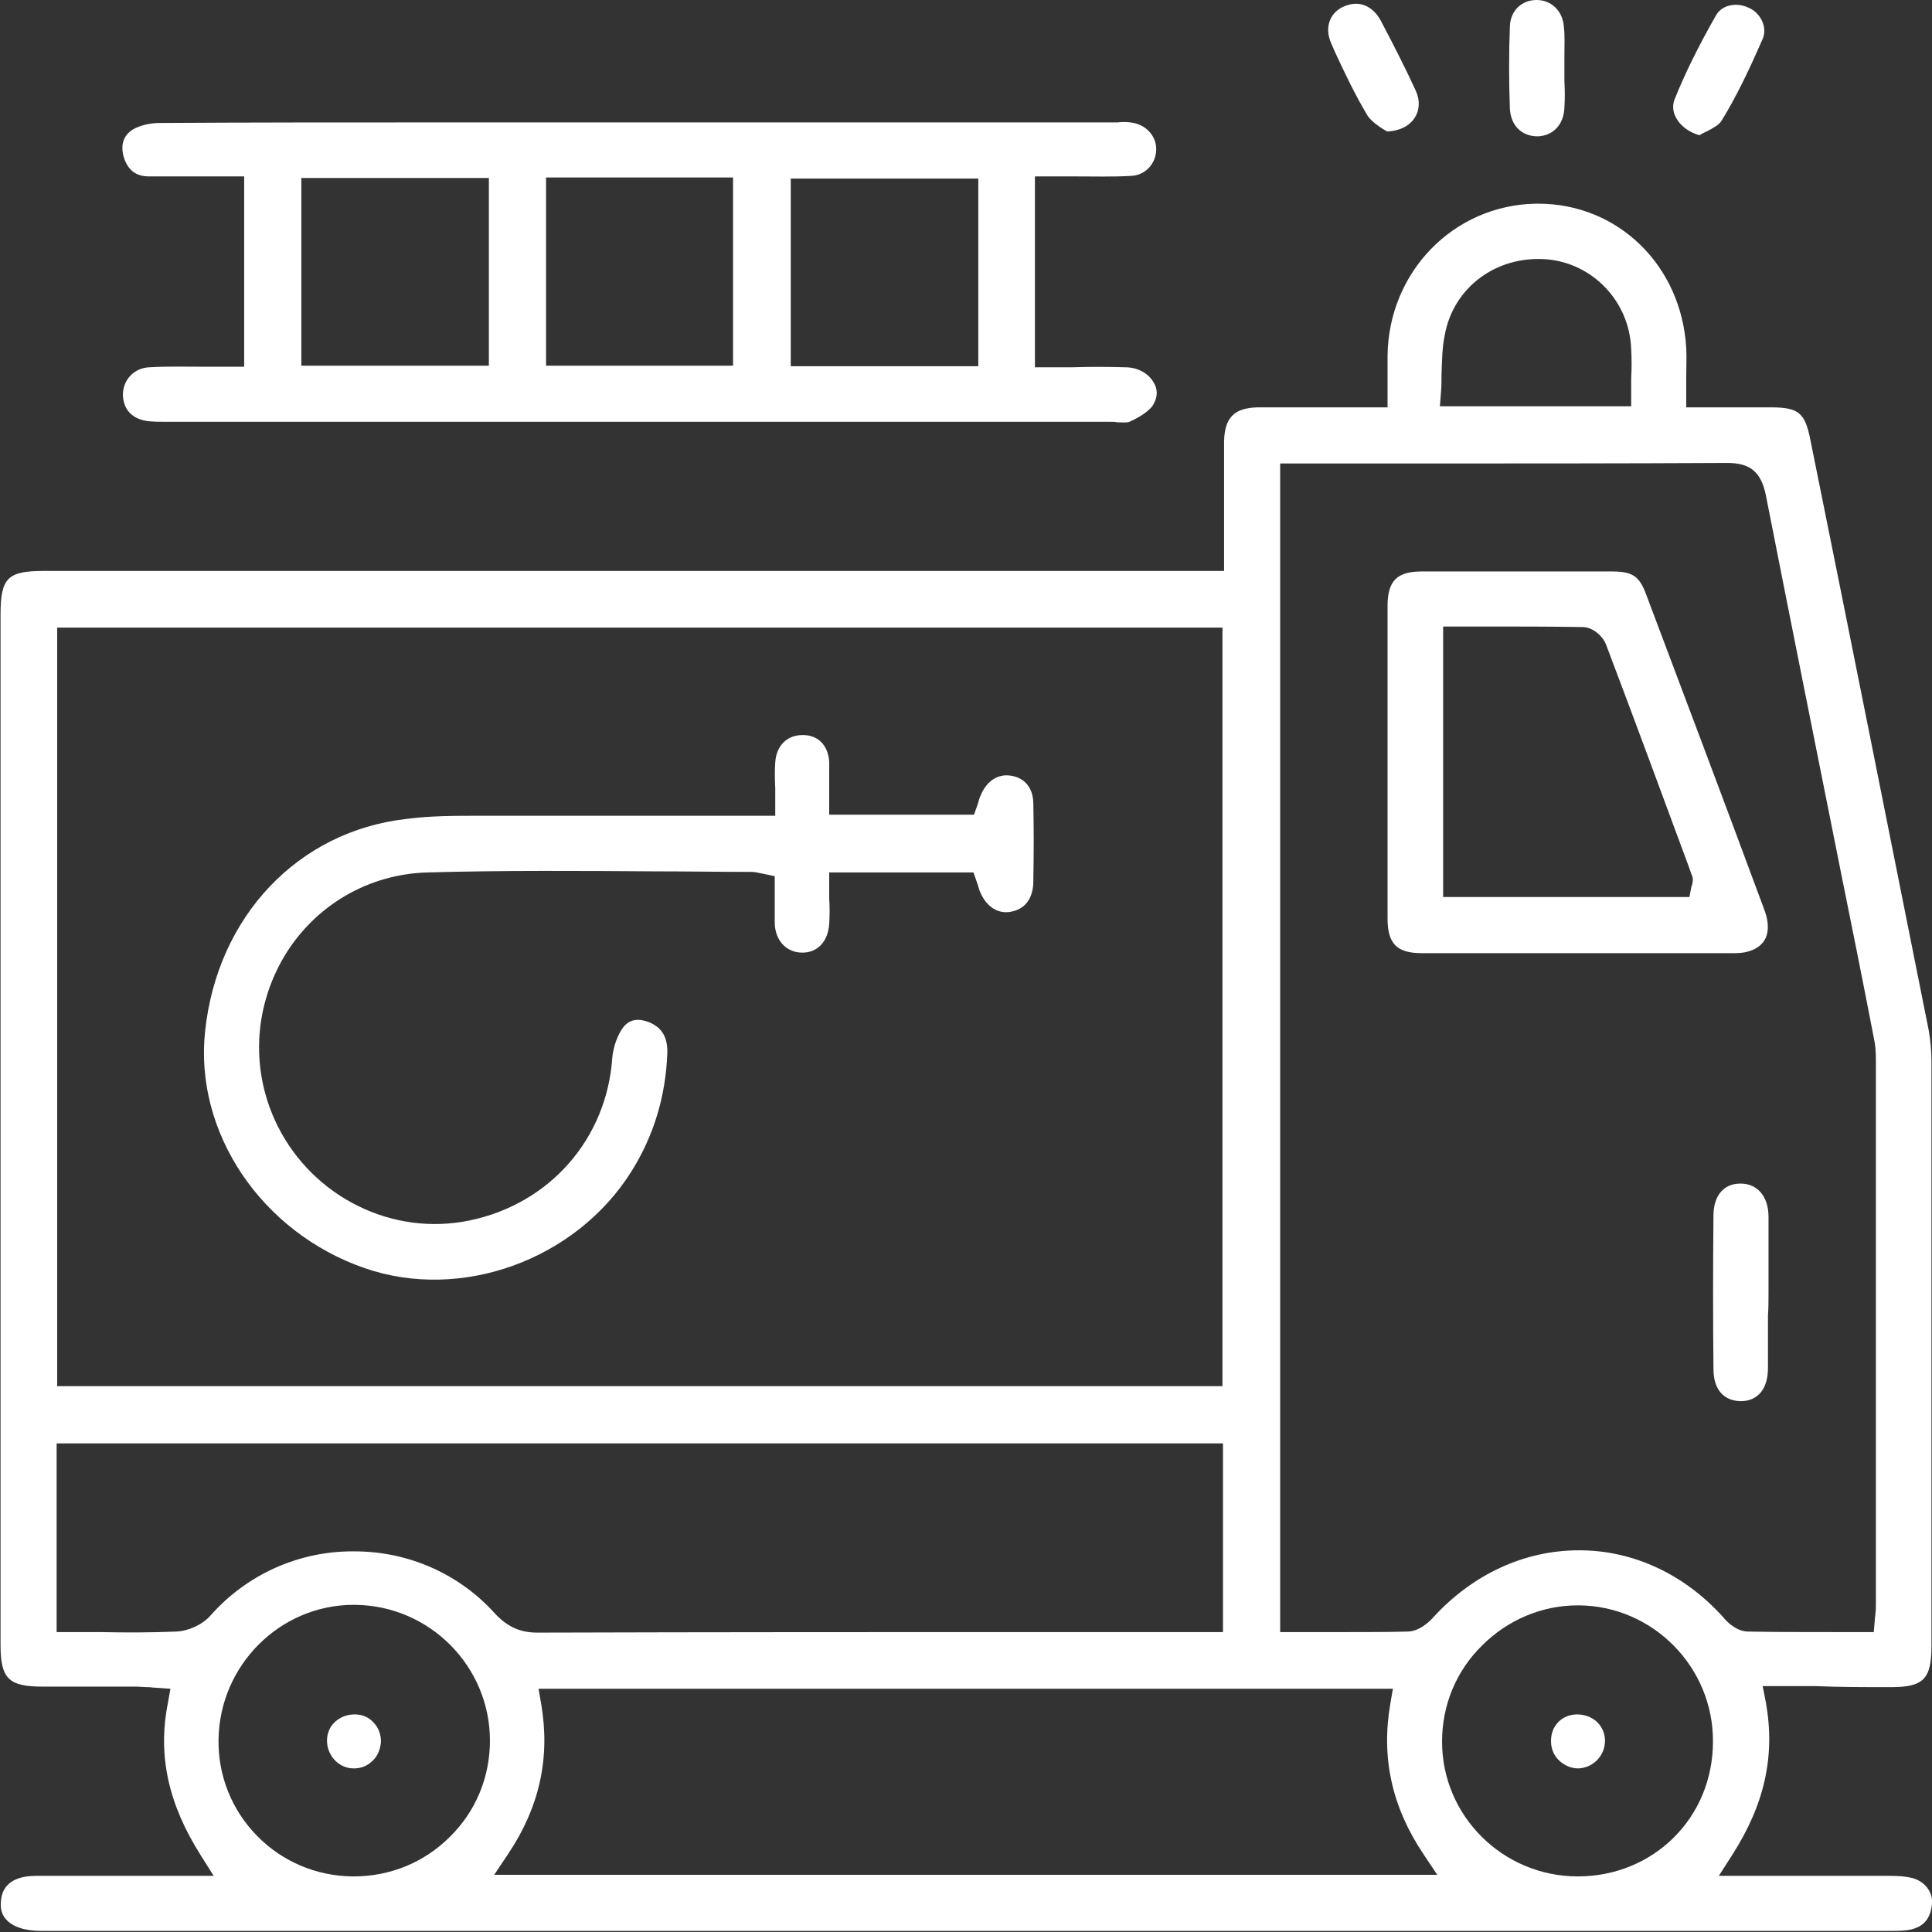
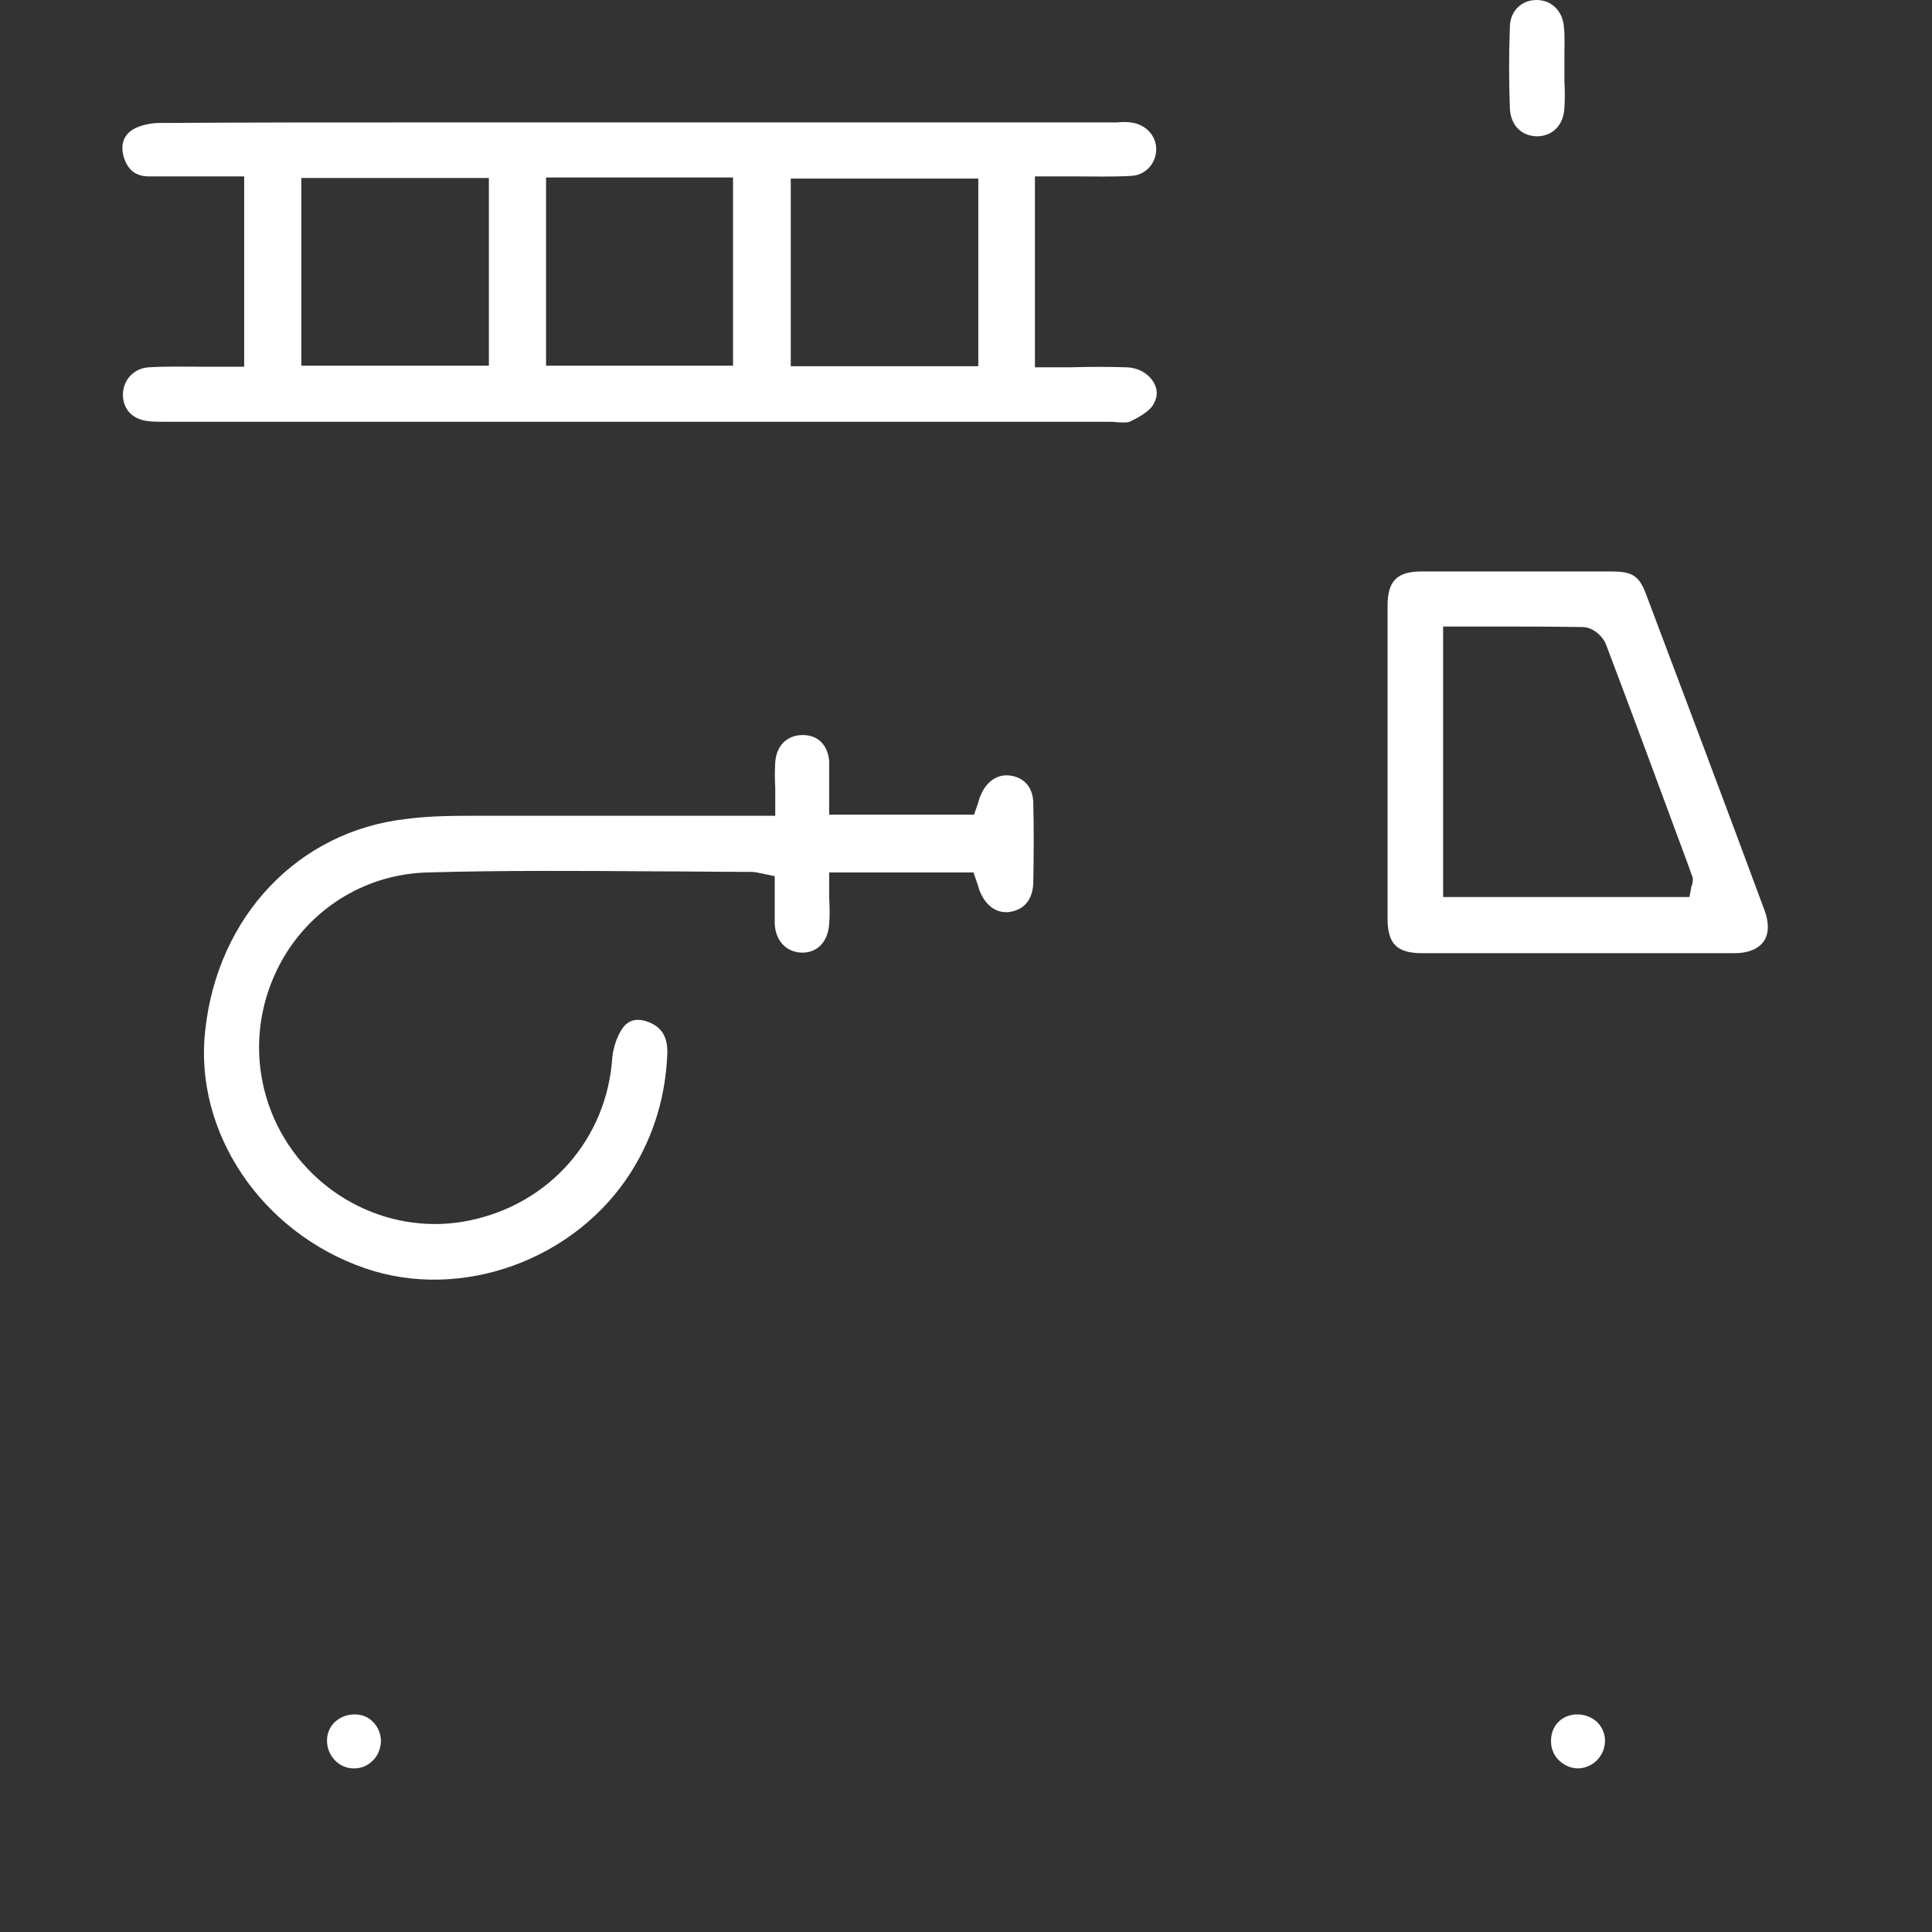
<svg xmlns="http://www.w3.org/2000/svg" width="71" height="71" viewBox="0 0 71 71" fill="none">
  <rect x="0" y="0" width="71" height="71" fill="#333333" stroke="none" />
  <path d="M5.478 6.483C6.165 6.483 6.853 6.483 7.559 6.483C7.854 6.483 8.168 6.483 8.482 6.483H8.973V13.477H8.482C8.148 13.477 7.834 13.477 7.52 13.477C6.813 13.477 6.146 13.458 5.498 13.497C4.948 13.517 4.536 13.929 4.516 14.479C4.516 15.049 4.869 15.422 5.478 15.481C5.674 15.501 5.89 15.501 6.106 15.501H6.244C17.75 15.501 29.276 15.501 40.782 15.501C40.88 15.501 40.978 15.501 41.057 15.52C41.214 15.52 41.43 15.54 41.508 15.501C41.724 15.402 42.235 15.147 42.392 14.852C42.549 14.577 42.549 14.302 42.392 14.047C42.196 13.713 41.803 13.497 41.351 13.497C40.703 13.477 40.036 13.477 39.407 13.497C39.113 13.497 38.818 13.497 38.524 13.497H38.033V6.483H38.524C38.838 6.483 39.172 6.483 39.486 6.483C40.212 6.483 40.88 6.503 41.567 6.464C42.078 6.444 42.47 6.031 42.49 5.521C42.51 4.99 42.097 4.558 41.547 4.499C41.39 4.479 41.233 4.479 41.057 4.499C40.998 4.499 40.919 4.499 40.86 4.499H15.629C12.429 4.499 9.13 4.499 5.871 4.519C5.498 4.519 5.125 4.617 4.889 4.755C4.437 5.03 4.457 5.481 4.555 5.796C4.712 6.267 5.007 6.483 5.478 6.483ZM29.06 6.562H35.952V13.458H29.06V6.562ZM20.067 6.523H26.939V13.438H20.067V6.523ZM11.074 6.542H17.966V13.438H11.074V6.542Z" fill="white" />
-   <path d="M49.048 1.886C49.421 2.692 49.814 3.517 50.265 4.263C50.403 4.46 50.678 4.656 50.874 4.774C50.913 4.794 50.953 4.813 50.972 4.833C51.424 4.813 51.797 4.637 51.993 4.322C52.17 4.047 52.19 3.694 52.032 3.34C51.679 2.574 51.267 1.749 50.736 0.747C50.521 0.354 50.187 0.138 49.833 0.138C49.676 0.138 49.519 0.177 49.343 0.256C48.832 0.511 48.675 1.061 48.93 1.611L49.048 1.886Z" fill="white" />
-   <path d="M62.459 4.97C62.537 4.911 62.635 4.872 62.714 4.833C62.95 4.715 63.185 4.577 63.264 4.44C63.774 3.615 64.245 2.652 64.775 1.434C64.972 0.982 64.677 0.471 64.285 0.295C64.128 0.216 63.971 0.177 63.794 0.177C63.499 0.177 63.205 0.295 63.048 0.589C62.4 1.729 61.928 2.691 61.555 3.615C61.418 3.929 61.516 4.204 61.614 4.361C61.771 4.636 62.086 4.872 62.459 4.97Z" fill="white" />
  <path d="M56.509 5.01C57.079 4.99 57.471 4.577 57.491 3.949C57.511 3.634 57.511 3.32 57.491 2.986V2.495C57.491 2.338 57.491 2.161 57.491 2.004C57.491 1.65 57.511 1.316 57.471 0.982C57.432 0.413 57.02 0 56.47 0C55.92 0 55.508 0.393 55.488 0.963C55.449 1.945 55.449 2.967 55.488 4.008C55.528 4.617 55.92 5.01 56.509 5.01Z" fill="white" />
-   <path d="M69.488 62.002C70.686 62.002 70.98 61.707 70.98 60.489C70.98 52.533 70.98 45.814 70.98 39.016C70.98 38.604 70.941 38.231 70.882 37.877C69.468 30.805 68.015 23.496 66.523 16.129C66.327 15.166 66.091 14.97 65.07 14.97C64.481 14.97 63.912 14.97 63.303 14.97H61.968V14.479C61.968 14.263 61.968 14.066 61.968 13.87C61.968 13.477 61.987 13.123 61.968 12.789C61.791 9.744 59.455 7.485 56.529 7.485C56.49 7.485 56.45 7.485 56.431 7.485C53.407 7.544 51.031 10 50.992 13.064C50.992 13.379 50.992 13.673 50.992 14.007V14.97H50.501C50.049 14.97 49.598 14.97 49.146 14.97C48.145 14.97 47.183 14.97 46.221 14.97C45.357 14.99 45.003 15.343 44.984 16.227C44.984 16.463 44.984 16.699 44.984 16.934V17.249V20.982H1.61C0.275 20.982 0.02 21.237 0.02 22.593V50.431C0.02 53.77 0.02 57.11 0.02 60.45C0.02 61.688 0.314 61.982 1.571 61.982C2.14 61.982 2.69 61.982 3.259 61.982C3.829 61.982 4.378 61.982 4.948 61.982C5.125 61.982 5.282 62.002 5.458 62.002C5.537 62.002 5.615 62.022 5.714 62.022L6.263 62.061L6.165 62.611C5.792 64.517 6.185 66.305 7.383 68.191L7.854 68.937H6.97C6.381 68.937 5.792 68.937 5.223 68.937C4.673 68.937 4.123 68.937 3.573 68.937C2.808 68.937 2.062 68.937 1.315 68.937C0.177 68.937 0.059 69.605 0.039 69.821C-0 70.116 0.059 70.352 0.216 70.528C0.452 70.803 0.903 70.96 1.512 70.96C24.171 70.96 46.849 70.96 69.508 70.96C69.743 70.96 70.018 70.96 70.254 70.902C70.548 70.823 70.941 70.646 71 69.959C71.039 69.526 70.725 69.133 70.273 69.016C70.038 68.957 69.763 68.937 69.449 68.937C68.153 68.937 66.857 68.937 65.502 68.937H63.166L63.656 68.171C64.854 66.305 65.247 64.517 64.893 62.552L64.776 61.963H66.68C67.623 62.002 68.565 62.002 69.488 62.002ZM52.955 14.42C52.975 14.184 52.975 13.968 52.975 13.752C52.995 13.261 52.995 12.789 53.093 12.318C53.407 10.569 54.978 9.391 56.824 9.528C58.532 9.666 59.886 11.08 59.945 12.829C59.965 13.182 59.965 13.536 59.945 13.909C59.945 14.086 59.945 14.243 59.945 14.42V14.931H52.916L52.955 14.42ZM2.101 23.064H44.925V50.941H2.101V23.064ZM7.736 59.37C7.442 59.703 6.931 59.939 6.479 59.959C5.537 59.998 4.634 59.998 3.652 59.978C3.299 59.978 2.925 59.978 2.572 59.978H2.081V53.044H44.944V59.978H39.132C32.771 59.978 26.213 59.978 19.753 59.998C19.105 59.998 18.653 59.782 18.201 59.31C16.886 57.837 15.001 57.012 13.037 57.012H13.018C10.995 56.992 9.071 57.857 7.736 59.37ZM16.532 67.503C15.59 68.446 14.333 68.957 12.998 68.957C12.979 68.957 12.959 68.957 12.939 68.957C11.604 68.937 10.367 68.407 9.444 67.464C8.521 66.521 8.011 65.263 8.031 63.927C8.07 61.197 10.289 58.977 12.998 58.977C13.018 58.977 13.018 58.977 13.037 58.977C15.786 58.996 18.005 61.236 18.005 63.967C18.005 65.322 17.475 66.579 16.532 67.503ZM18.162 68.898L18.673 68.132C19.831 66.403 20.224 64.595 19.89 62.631L19.792 62.061H51.188L51.09 62.631C50.756 64.595 51.149 66.403 52.307 68.132L52.818 68.898H18.162ZM57.982 68.957C55.233 68.957 52.995 66.737 52.995 64.006C52.995 62.67 53.505 61.413 54.467 60.47C55.41 59.527 56.666 58.996 57.982 58.996C58.002 58.996 58.002 58.996 58.021 58.996C60.751 59.016 62.969 61.275 62.95 64.006C62.95 66.796 60.77 68.957 57.982 68.957ZM64.246 59.959C63.833 59.959 63.48 59.625 63.323 59.428C61.909 57.857 60.024 56.973 58.041 56.973H58.021C56.018 56.973 54.114 57.857 52.661 59.448C52.523 59.605 52.15 59.959 51.718 59.959C51.011 59.978 50.305 59.978 49.598 59.978C49.264 59.978 48.93 59.978 48.577 59.978C48.243 59.978 47.89 59.978 47.536 59.978H47.045V17.033H48.322C49.5 17.033 50.678 17.033 51.856 17.033C55.665 17.033 59.592 17.033 63.46 17.013H63.48C64.324 17.013 64.717 17.347 64.893 18.192C65.797 22.789 66.739 27.484 67.642 32.003C68.055 34.046 68.467 36.089 68.86 38.132C68.919 38.388 68.938 38.643 68.938 38.958C68.938 45.617 68.938 52.297 68.938 58.957C68.938 59.075 68.938 59.173 68.919 59.31C68.919 59.37 68.899 59.448 68.899 59.527L68.86 59.978H68.408C68.055 59.978 67.701 59.978 67.367 59.978C66.307 59.978 65.286 59.978 64.246 59.959Z" fill="white" />
  <path d="M37.149 28.506C36.678 28.427 36.246 28.702 36.03 29.252C35.991 29.331 35.971 29.41 35.951 29.488C35.932 29.527 35.932 29.567 35.912 29.606L35.794 29.94H30.473V29.449C30.473 29.292 30.473 29.115 30.473 28.958C30.473 28.624 30.473 28.309 30.473 27.995C30.434 27.386 30.061 27.013 29.511 27.013H29.491C28.922 27.013 28.529 27.406 28.49 28.015C28.471 28.309 28.471 28.604 28.49 28.958C28.49 29.134 28.49 29.311 28.49 29.488V29.979H27.116C26.291 29.979 25.466 29.979 24.642 29.979C22.639 29.979 20.558 29.979 18.516 29.979C18.3 29.979 18.064 29.979 17.848 29.979C17.77 29.979 17.691 29.979 17.632 29.979C16.729 29.979 15.806 29.979 14.922 30.097C10.956 30.549 7.991 33.673 7.54 37.877C7.127 41.609 9.601 45.283 13.391 46.6C16.945 47.837 21.166 46.305 23.208 43.044C24.033 41.727 24.465 40.274 24.524 38.702C24.544 37.995 24.21 37.739 23.935 37.602C23.68 37.484 23.228 37.346 22.914 37.739C22.698 38.014 22.541 38.466 22.502 38.859C22.305 41.845 20.204 44.242 17.259 44.851C14.431 45.441 11.525 44.006 10.21 41.393C9.209 39.39 9.307 37.071 10.446 35.146C11.565 33.28 13.528 32.121 15.708 32.062C18.516 31.983 21.363 32.003 24.111 32.022C25.29 32.022 26.448 32.042 27.626 32.042C27.764 32.042 27.881 32.081 27.999 32.101C28.038 32.101 28.078 32.121 28.097 32.121L28.471 32.199V32.592C28.471 32.749 28.471 32.887 28.471 33.044C28.471 33.358 28.471 33.653 28.471 33.928C28.49 34.557 28.883 34.989 29.452 35.008C30.041 35.028 30.434 34.596 30.473 33.948C30.493 33.653 30.493 33.339 30.473 33.024C30.473 32.867 30.473 32.71 30.473 32.553V32.062H35.775L35.932 32.514C35.951 32.572 35.971 32.651 35.991 32.71C36.207 33.28 36.619 33.574 37.09 33.516C37.797 33.417 37.974 32.847 37.974 32.396C37.993 31.335 37.993 30.411 37.974 29.547C37.974 28.958 37.66 28.584 37.149 28.506Z" fill="white" />
  <path d="M60.495 21.846C60.24 21.158 59.985 21.001 59.219 21.001C58.08 21.001 56.824 21.001 55.528 21.001C54.467 21.001 53.368 21.001 52.249 21.001C51.326 21.001 50.992 21.355 50.992 22.278C50.992 23.614 50.992 24.93 50.992 26.266V27.936V29.665C50.992 31.02 50.992 32.396 50.992 33.751C50.992 34.675 51.326 35.028 52.249 35.028C56.686 35.028 60.338 35.028 63.774 35.028C64.246 35.028 64.619 34.871 64.815 34.596C65.011 34.321 65.011 33.908 64.854 33.476C63.283 29.233 61.693 25.028 60.495 21.846ZM62.184 32.513C62.184 32.533 62.184 32.533 62.164 32.553L62.086 32.965H53.034V23.024H54.526C55.724 23.024 56.941 23.024 58.159 23.044C58.532 23.044 58.905 23.378 59.023 23.692C60.044 26.384 61.065 29.154 62.046 31.806L62.164 32.14C62.243 32.278 62.203 32.435 62.184 32.513Z" fill="white" />
-   <path d="M64.992 47.503C64.992 47.209 64.992 46.934 64.992 46.639C64.992 46.01 64.992 45.362 64.992 44.714C64.992 43.967 64.579 43.496 63.971 43.496C63.971 43.496 63.971 43.496 63.951 43.496C63.342 43.496 62.969 43.947 62.969 44.674C62.95 46.56 62.95 48.466 62.969 50.313C62.969 51.059 63.342 51.472 63.951 51.492C63.951 51.492 63.951 51.492 63.971 51.492C64.599 51.492 64.972 51.04 64.972 50.273C64.972 49.625 64.972 48.977 64.972 48.348C64.992 48.073 64.992 47.778 64.992 47.503Z" fill="white" />
  <path d="M13.038 63.004C13.018 63.004 13.018 63.004 13.038 63.004C12.743 63.004 12.508 63.102 12.311 63.279C12.115 63.456 12.017 63.711 12.017 63.967C12.017 64.517 12.449 64.988 12.998 64.988H13.018C13.273 64.988 13.509 64.89 13.686 64.713C13.882 64.536 13.98 64.281 14 64.006C14 63.731 13.902 63.475 13.725 63.299C13.548 63.102 13.312 63.004 13.038 63.004Z" fill="white" />
  <path d="M57.962 63.004C57.393 63.004 56.98 63.436 57 64.006C57 64.281 57.118 64.536 57.314 64.713C57.511 64.89 57.746 64.988 58.002 64.988C58.551 64.969 58.983 64.517 58.983 63.967C58.983 63.691 58.865 63.456 58.689 63.279C58.492 63.102 58.237 63.004 57.962 63.004Z" fill="white" />
</svg>